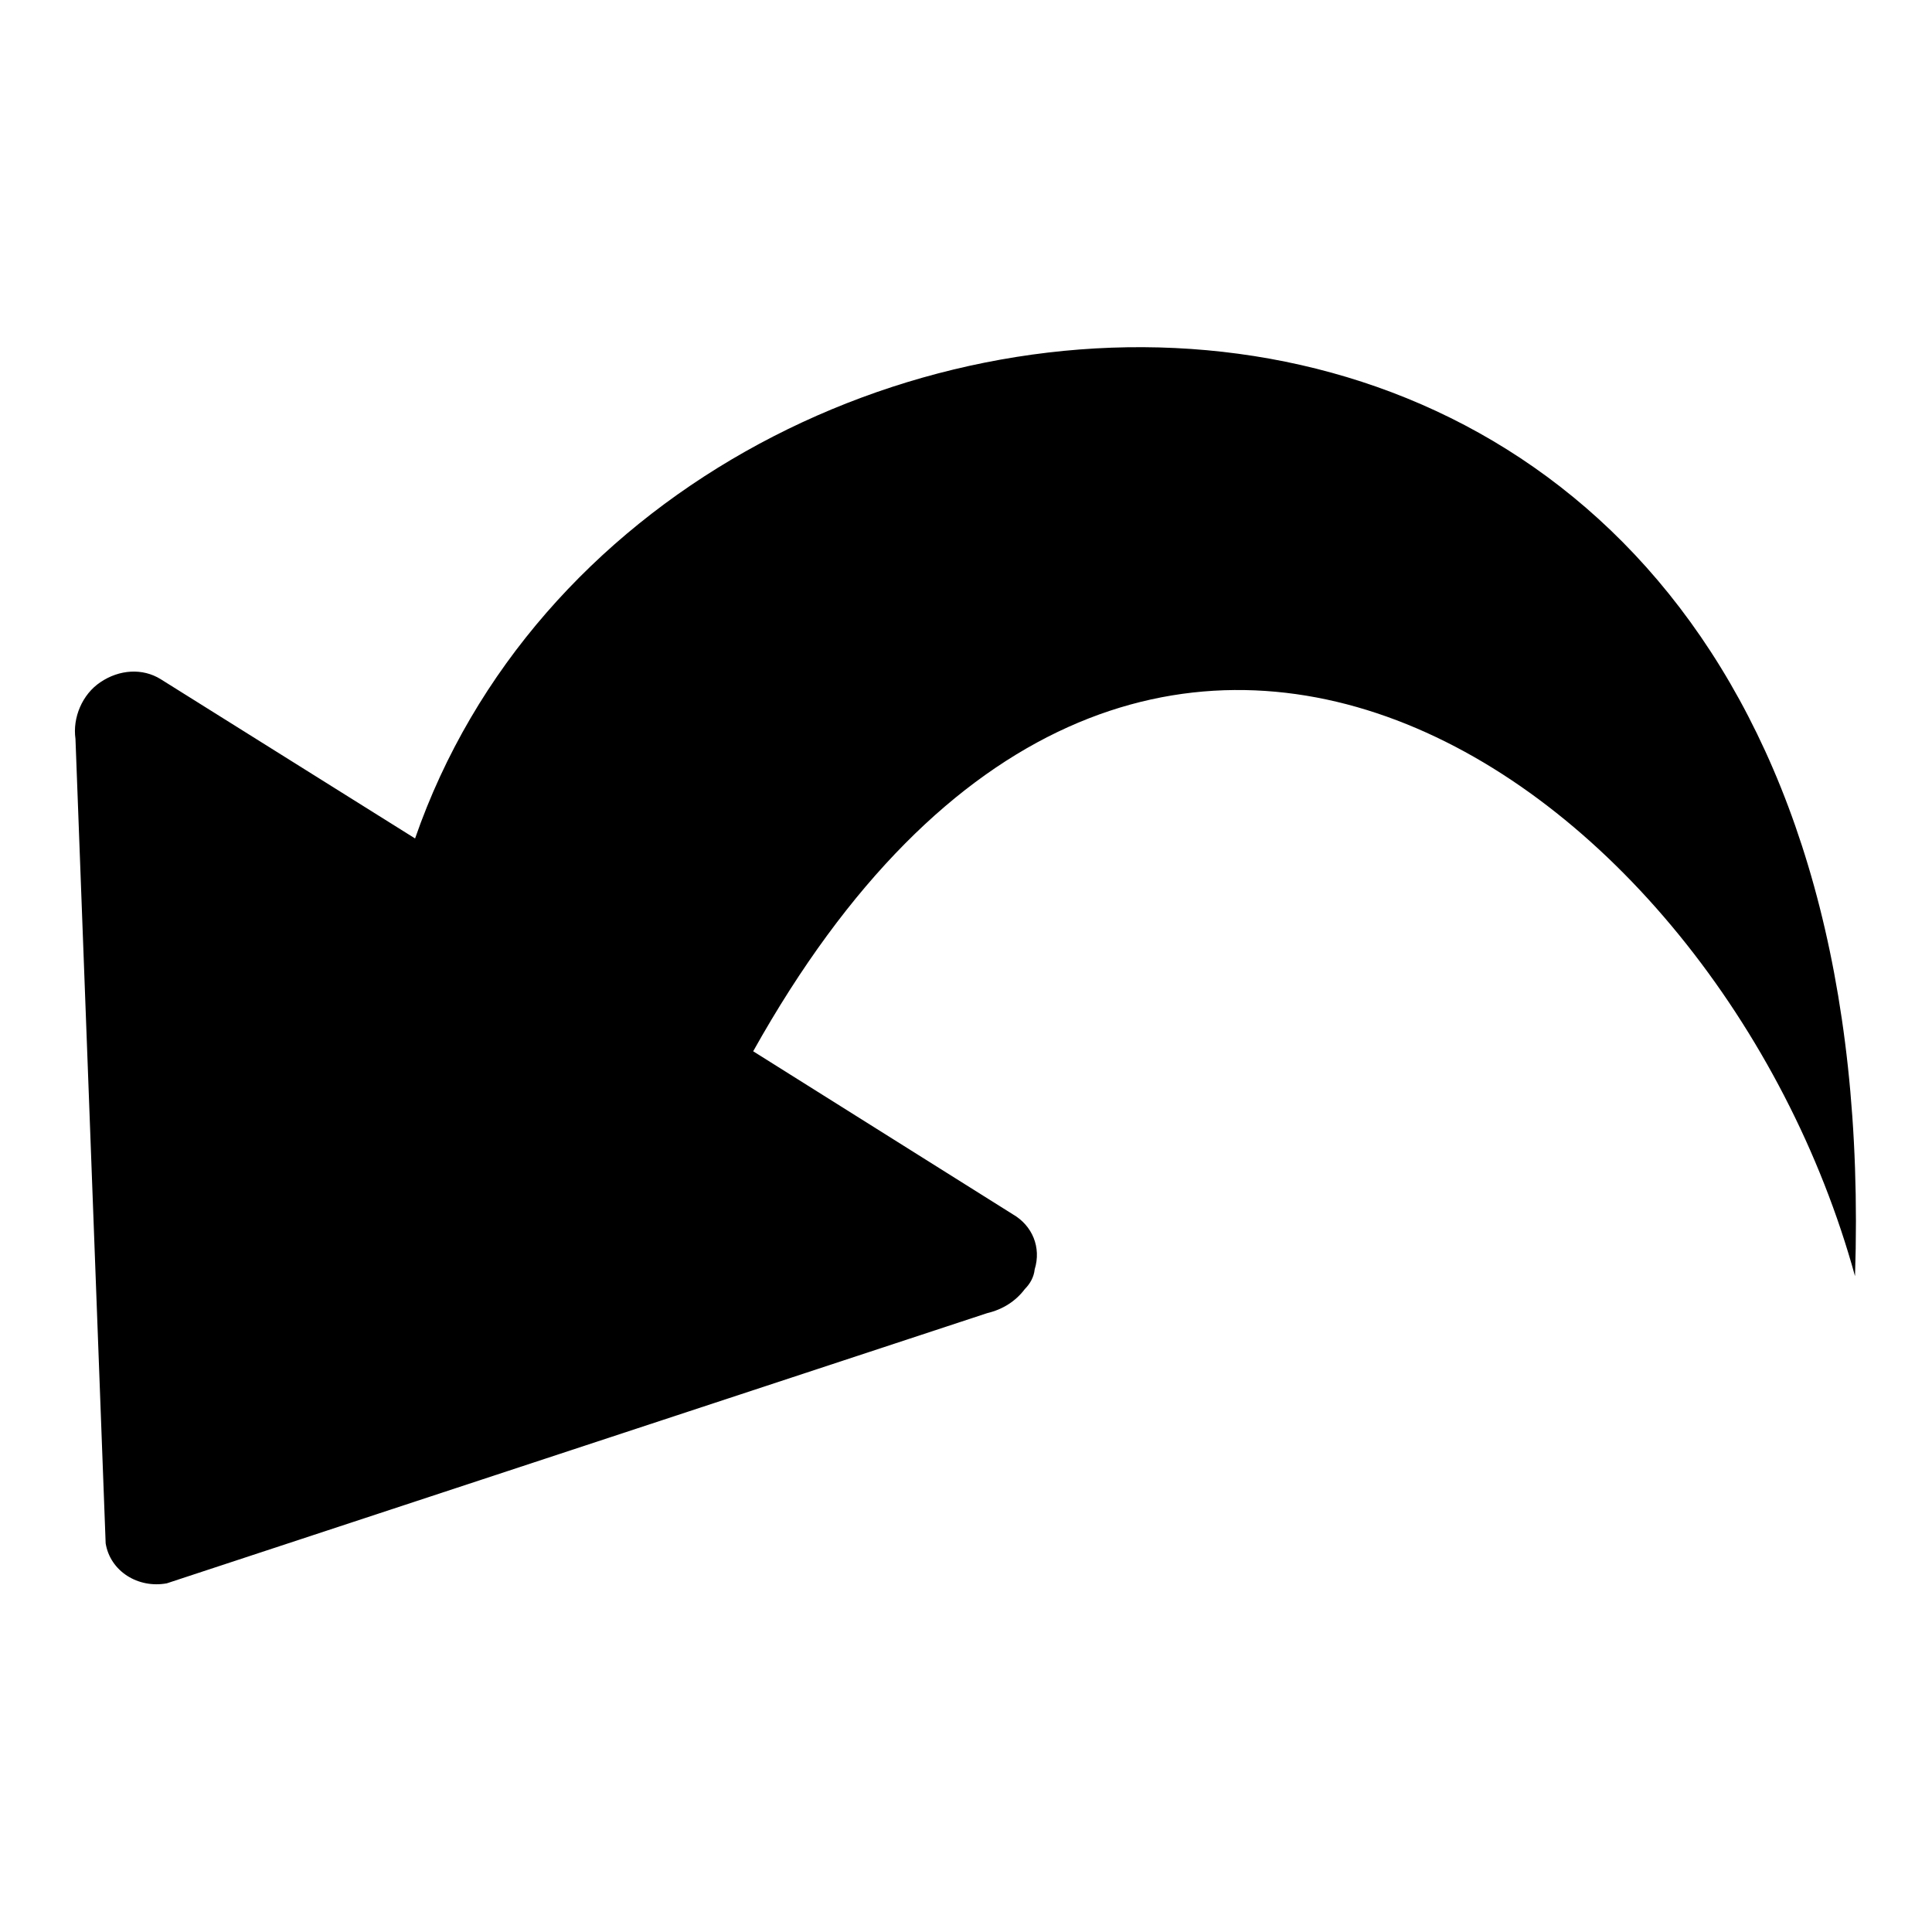
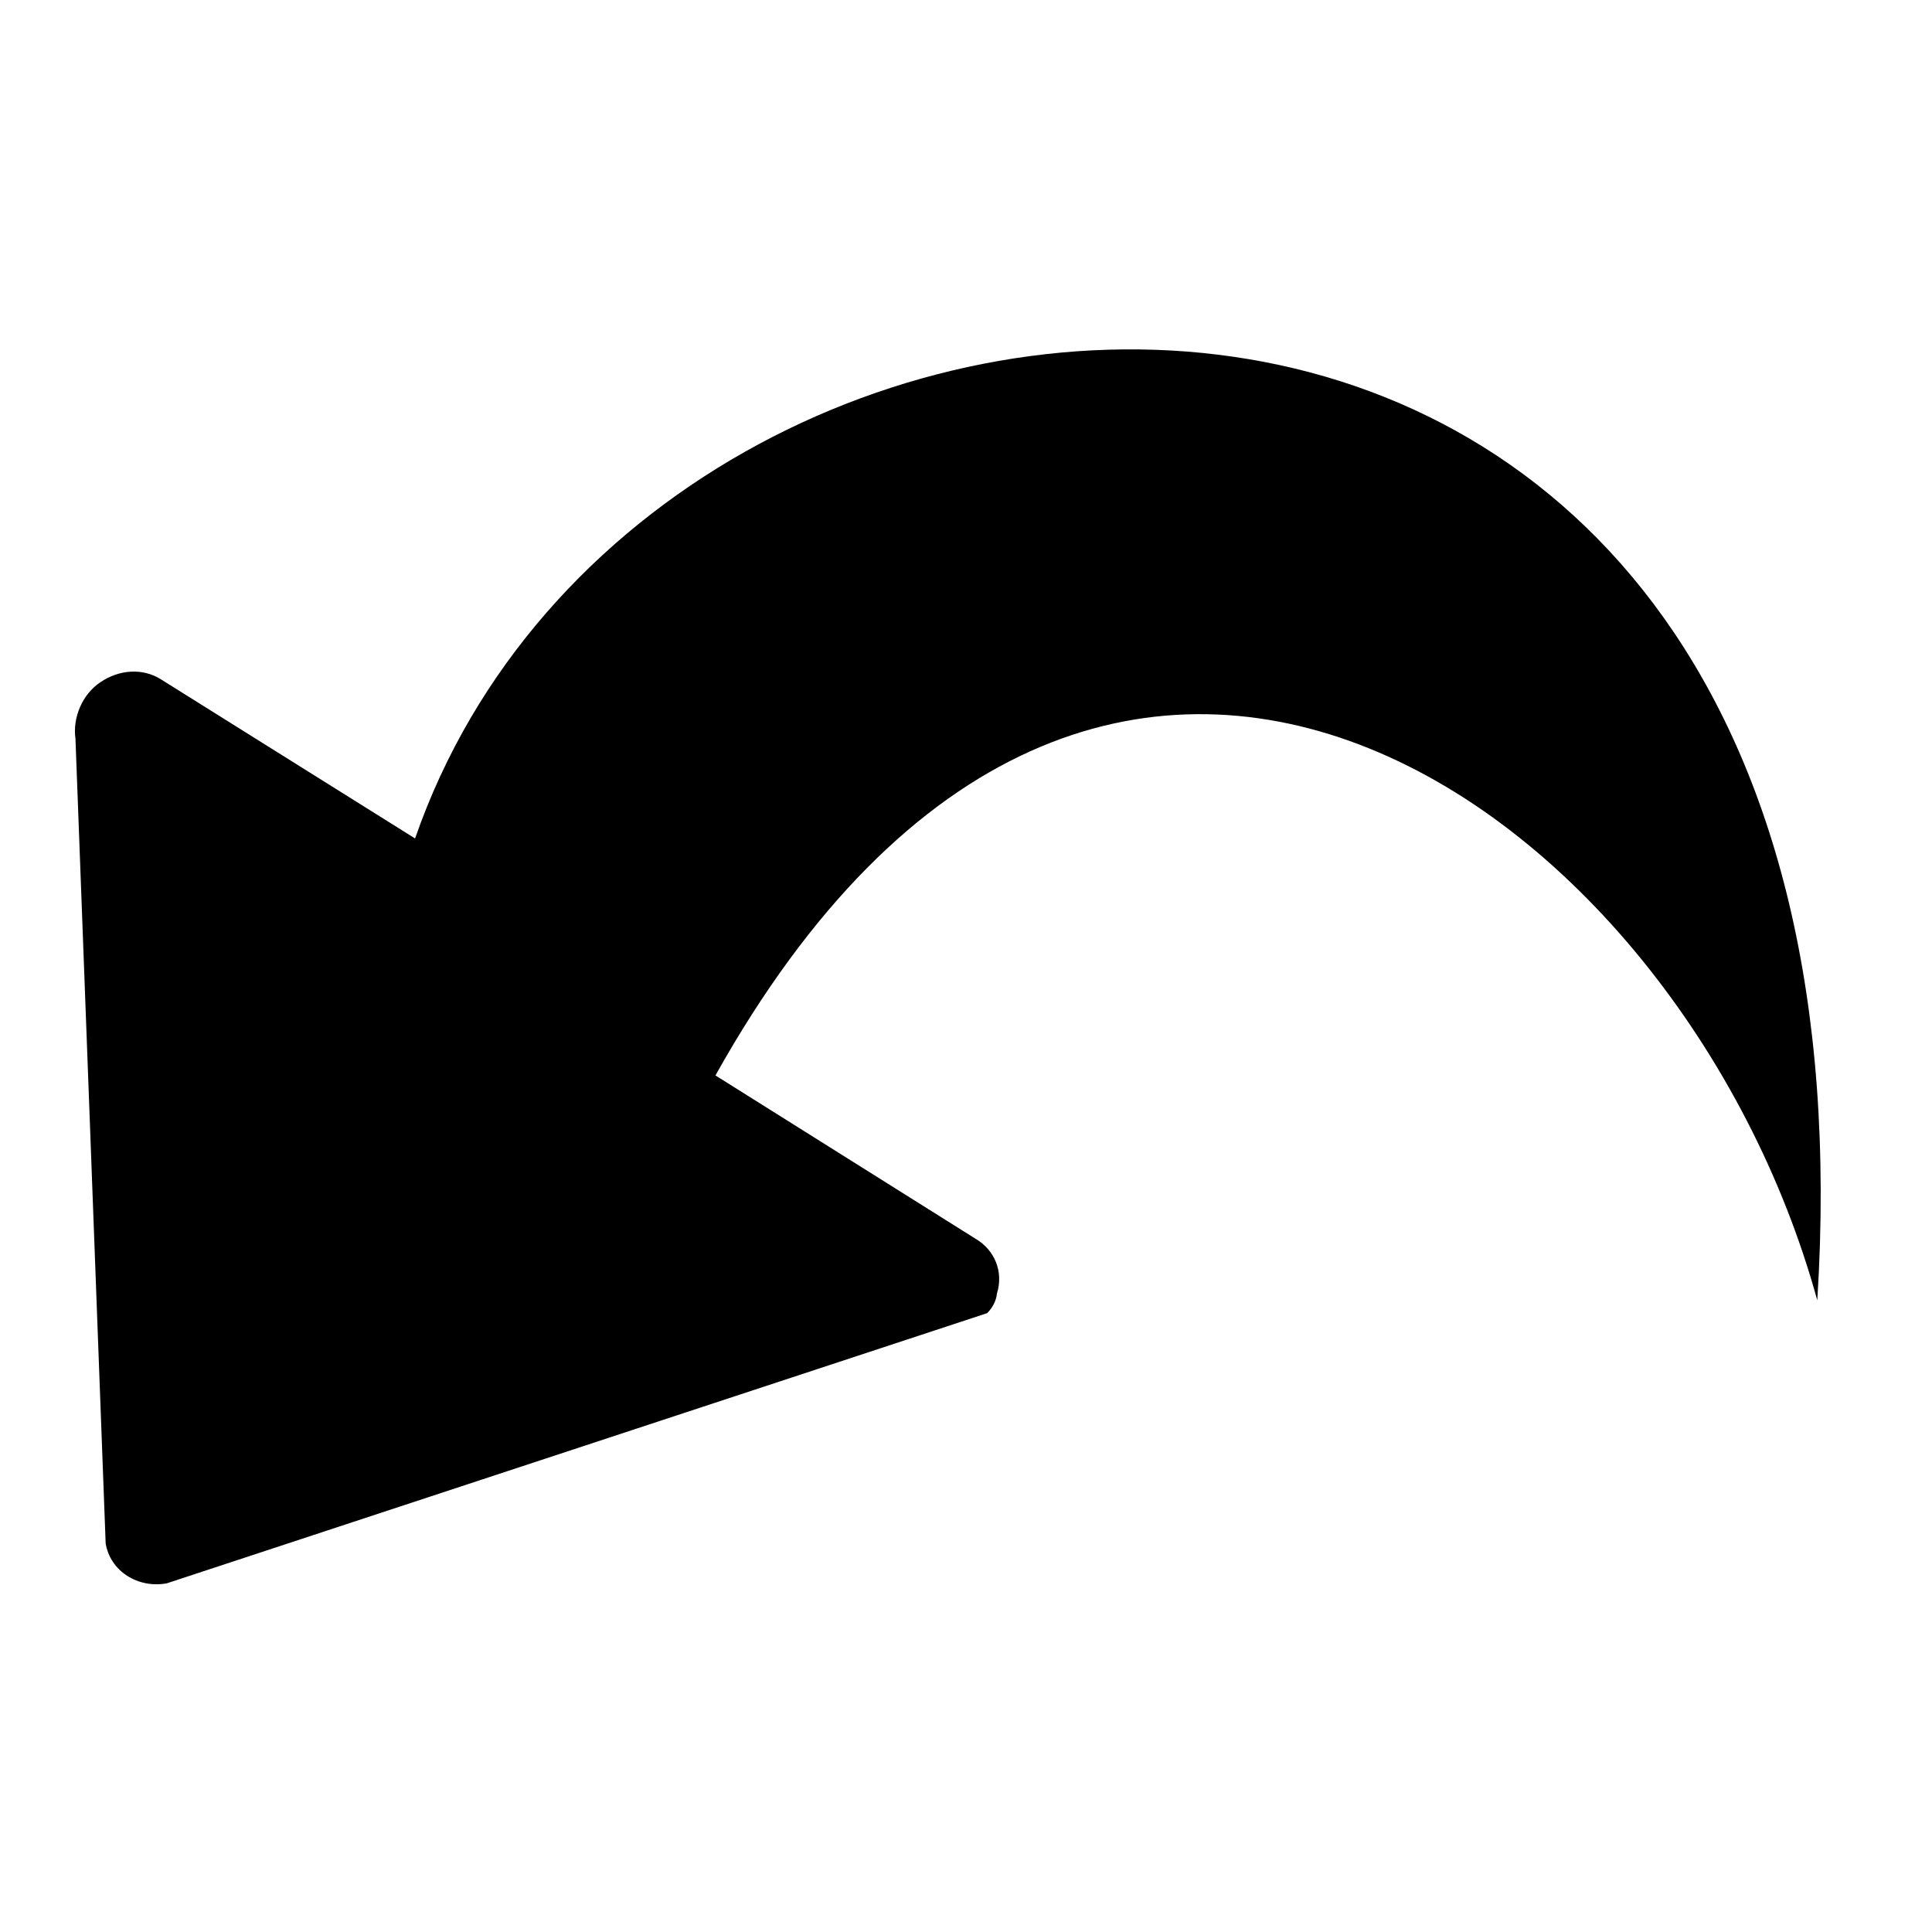
<svg xmlns="http://www.w3.org/2000/svg" version="1.1" x="0px" y="0px" viewBox="0 0 256 256" enable-background="new 0 0 256 256" xml:space="preserve">
  <g>
    <g>
-       <path fill="#000000" d="M13.3,90.4c-2.4,1.6-3.7,4.7-3.3,7.5l4,106.6c0.6,3.7,4.3,6,8.1,5.3L130.8,174c2.1-0.5,3.8-1.6,5-3.2c0.7-0.7,1.2-1.6,1.3-2.6c0.9-2.9-0.3-5.8-2.9-7.3l-34.4-21.6c50.8-90.9,127.9-36,146,29.8C251,10.7,86.3,20.9,55,111.1L21.3,90C18.9,88.5,15.8,88.7,13.3,90.4z" />
+       <path fill="#000000" d="M13.3,90.4c-2.4,1.6-3.7,4.7-3.3,7.5l4,106.6c0.6,3.7,4.3,6,8.1,5.3L130.8,174c0.7-0.7,1.2-1.6,1.3-2.6c0.9-2.9-0.3-5.8-2.9-7.3l-34.4-21.6c50.8-90.9,127.9-36,146,29.8C251,10.7,86.3,20.9,55,111.1L21.3,90C18.9,88.5,15.8,88.7,13.3,90.4z" />
    </g>
  </g>
</svg>